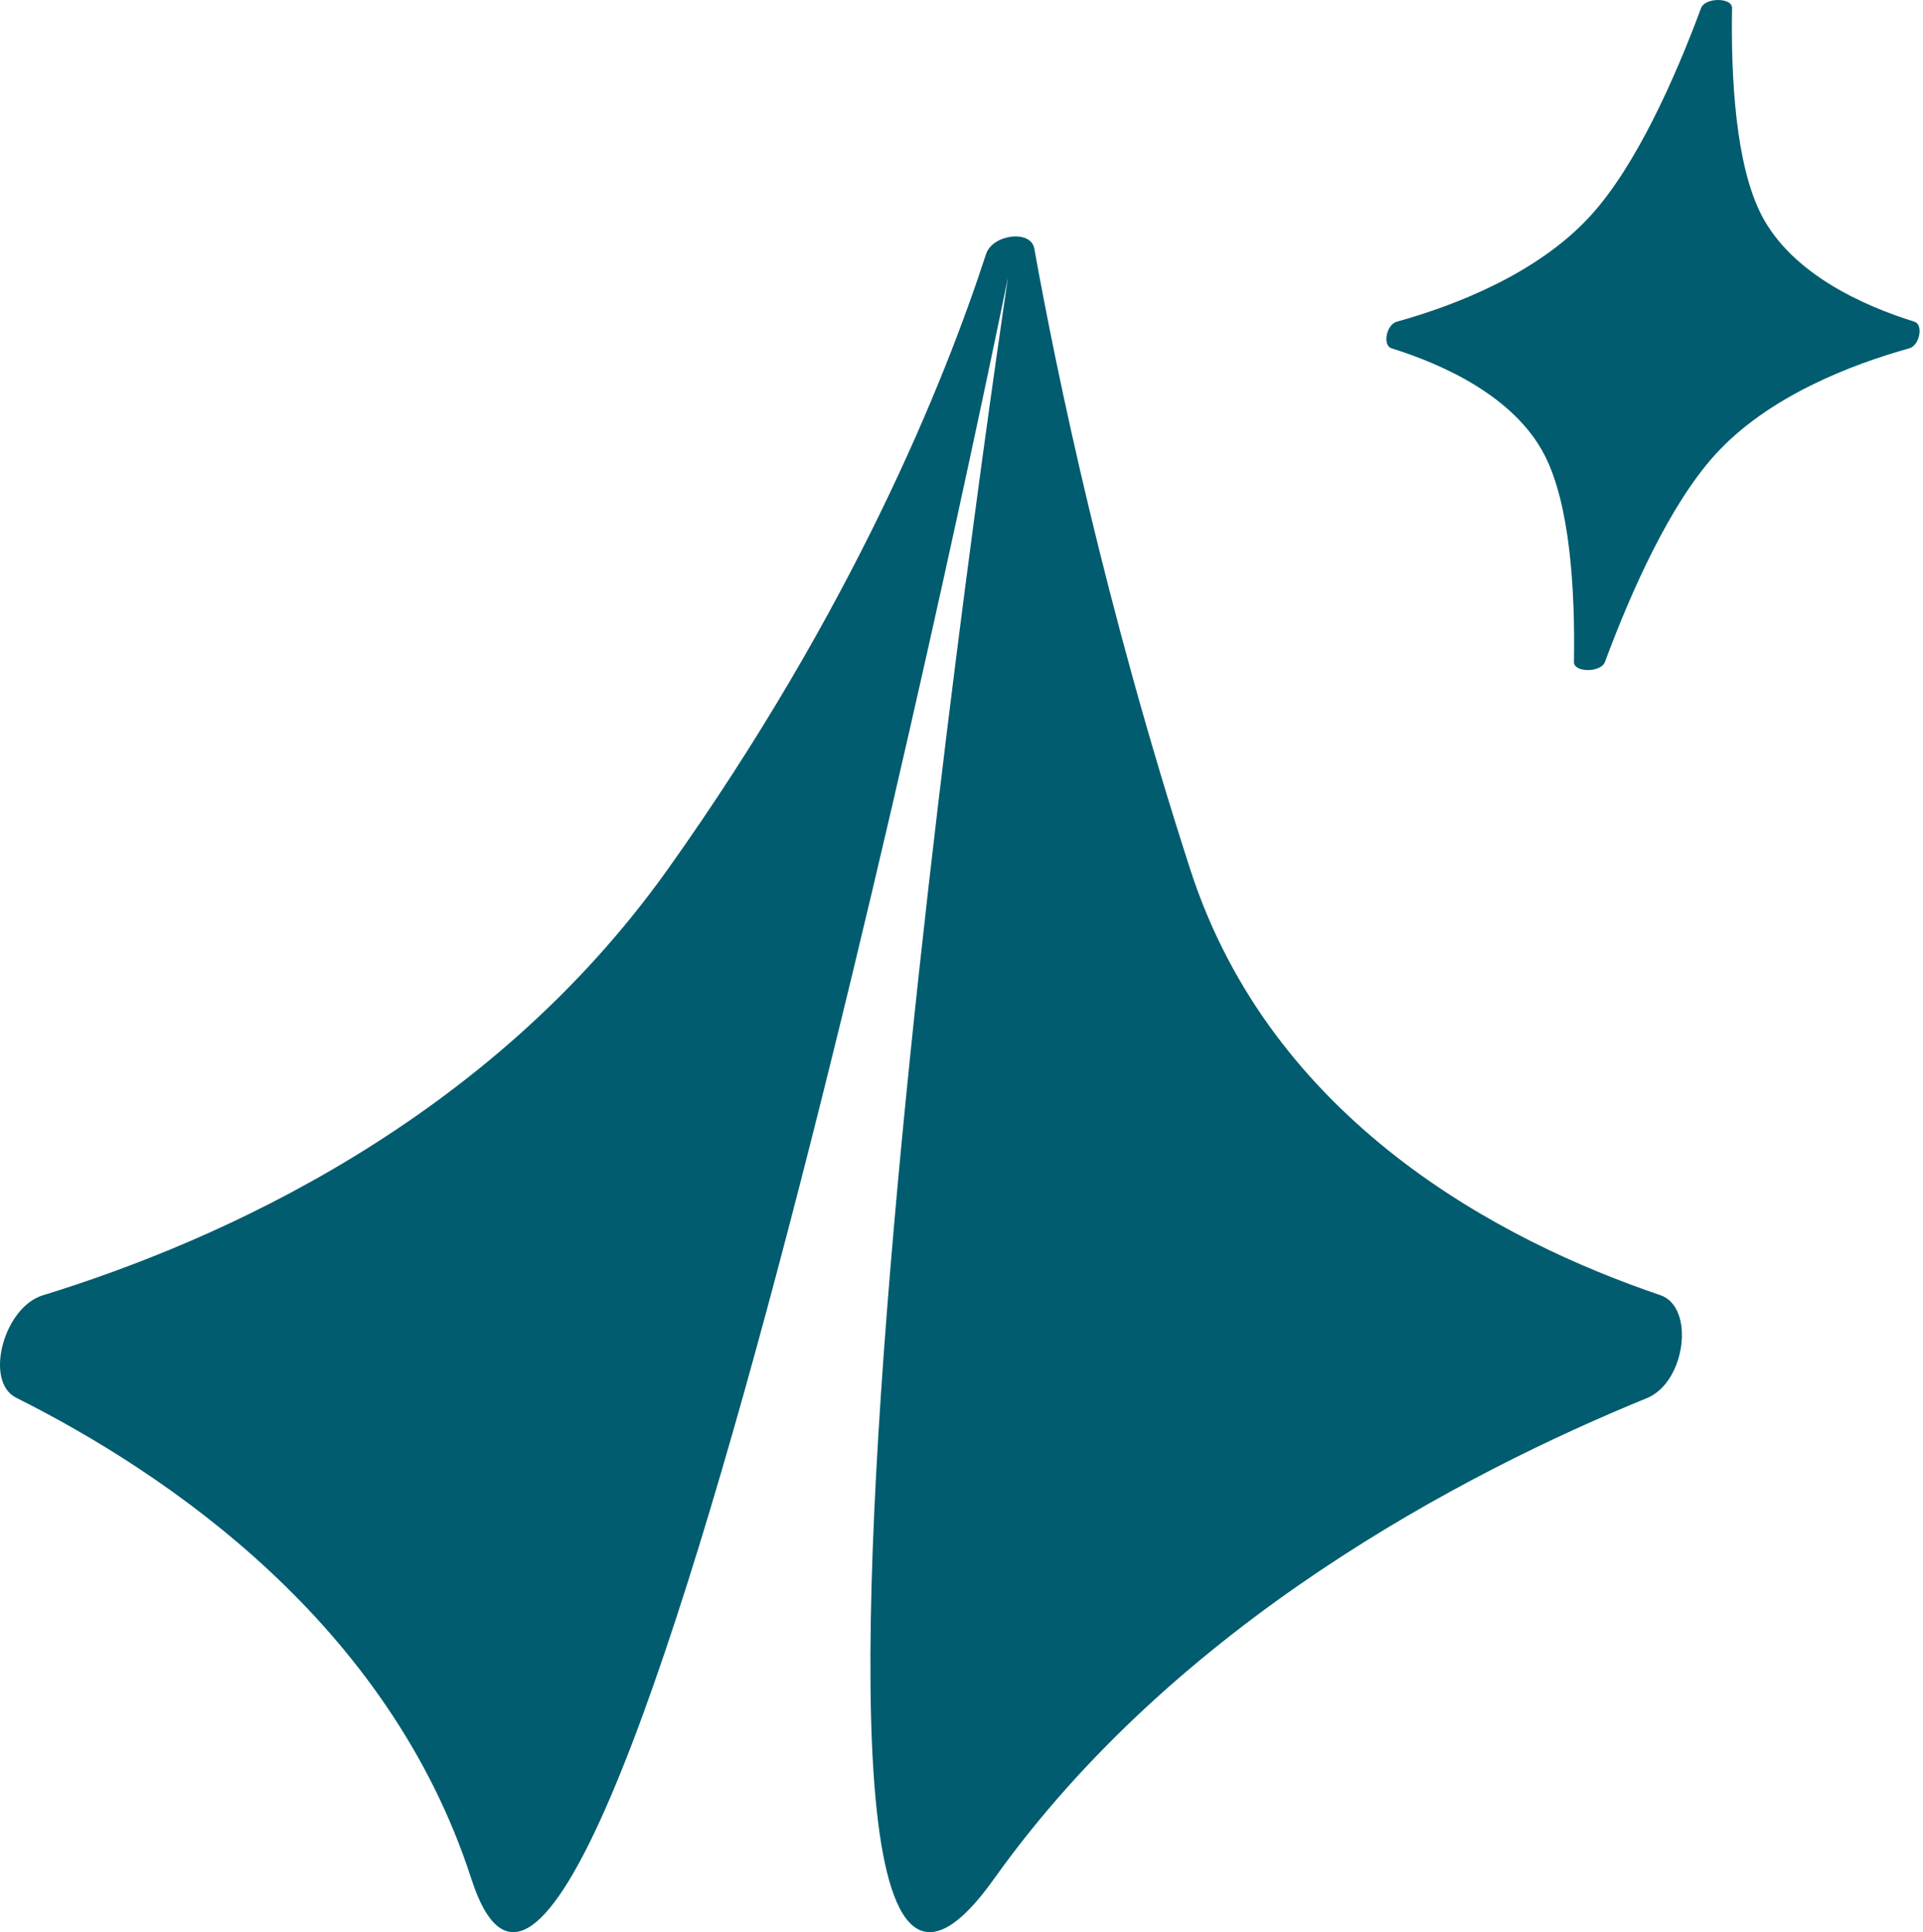
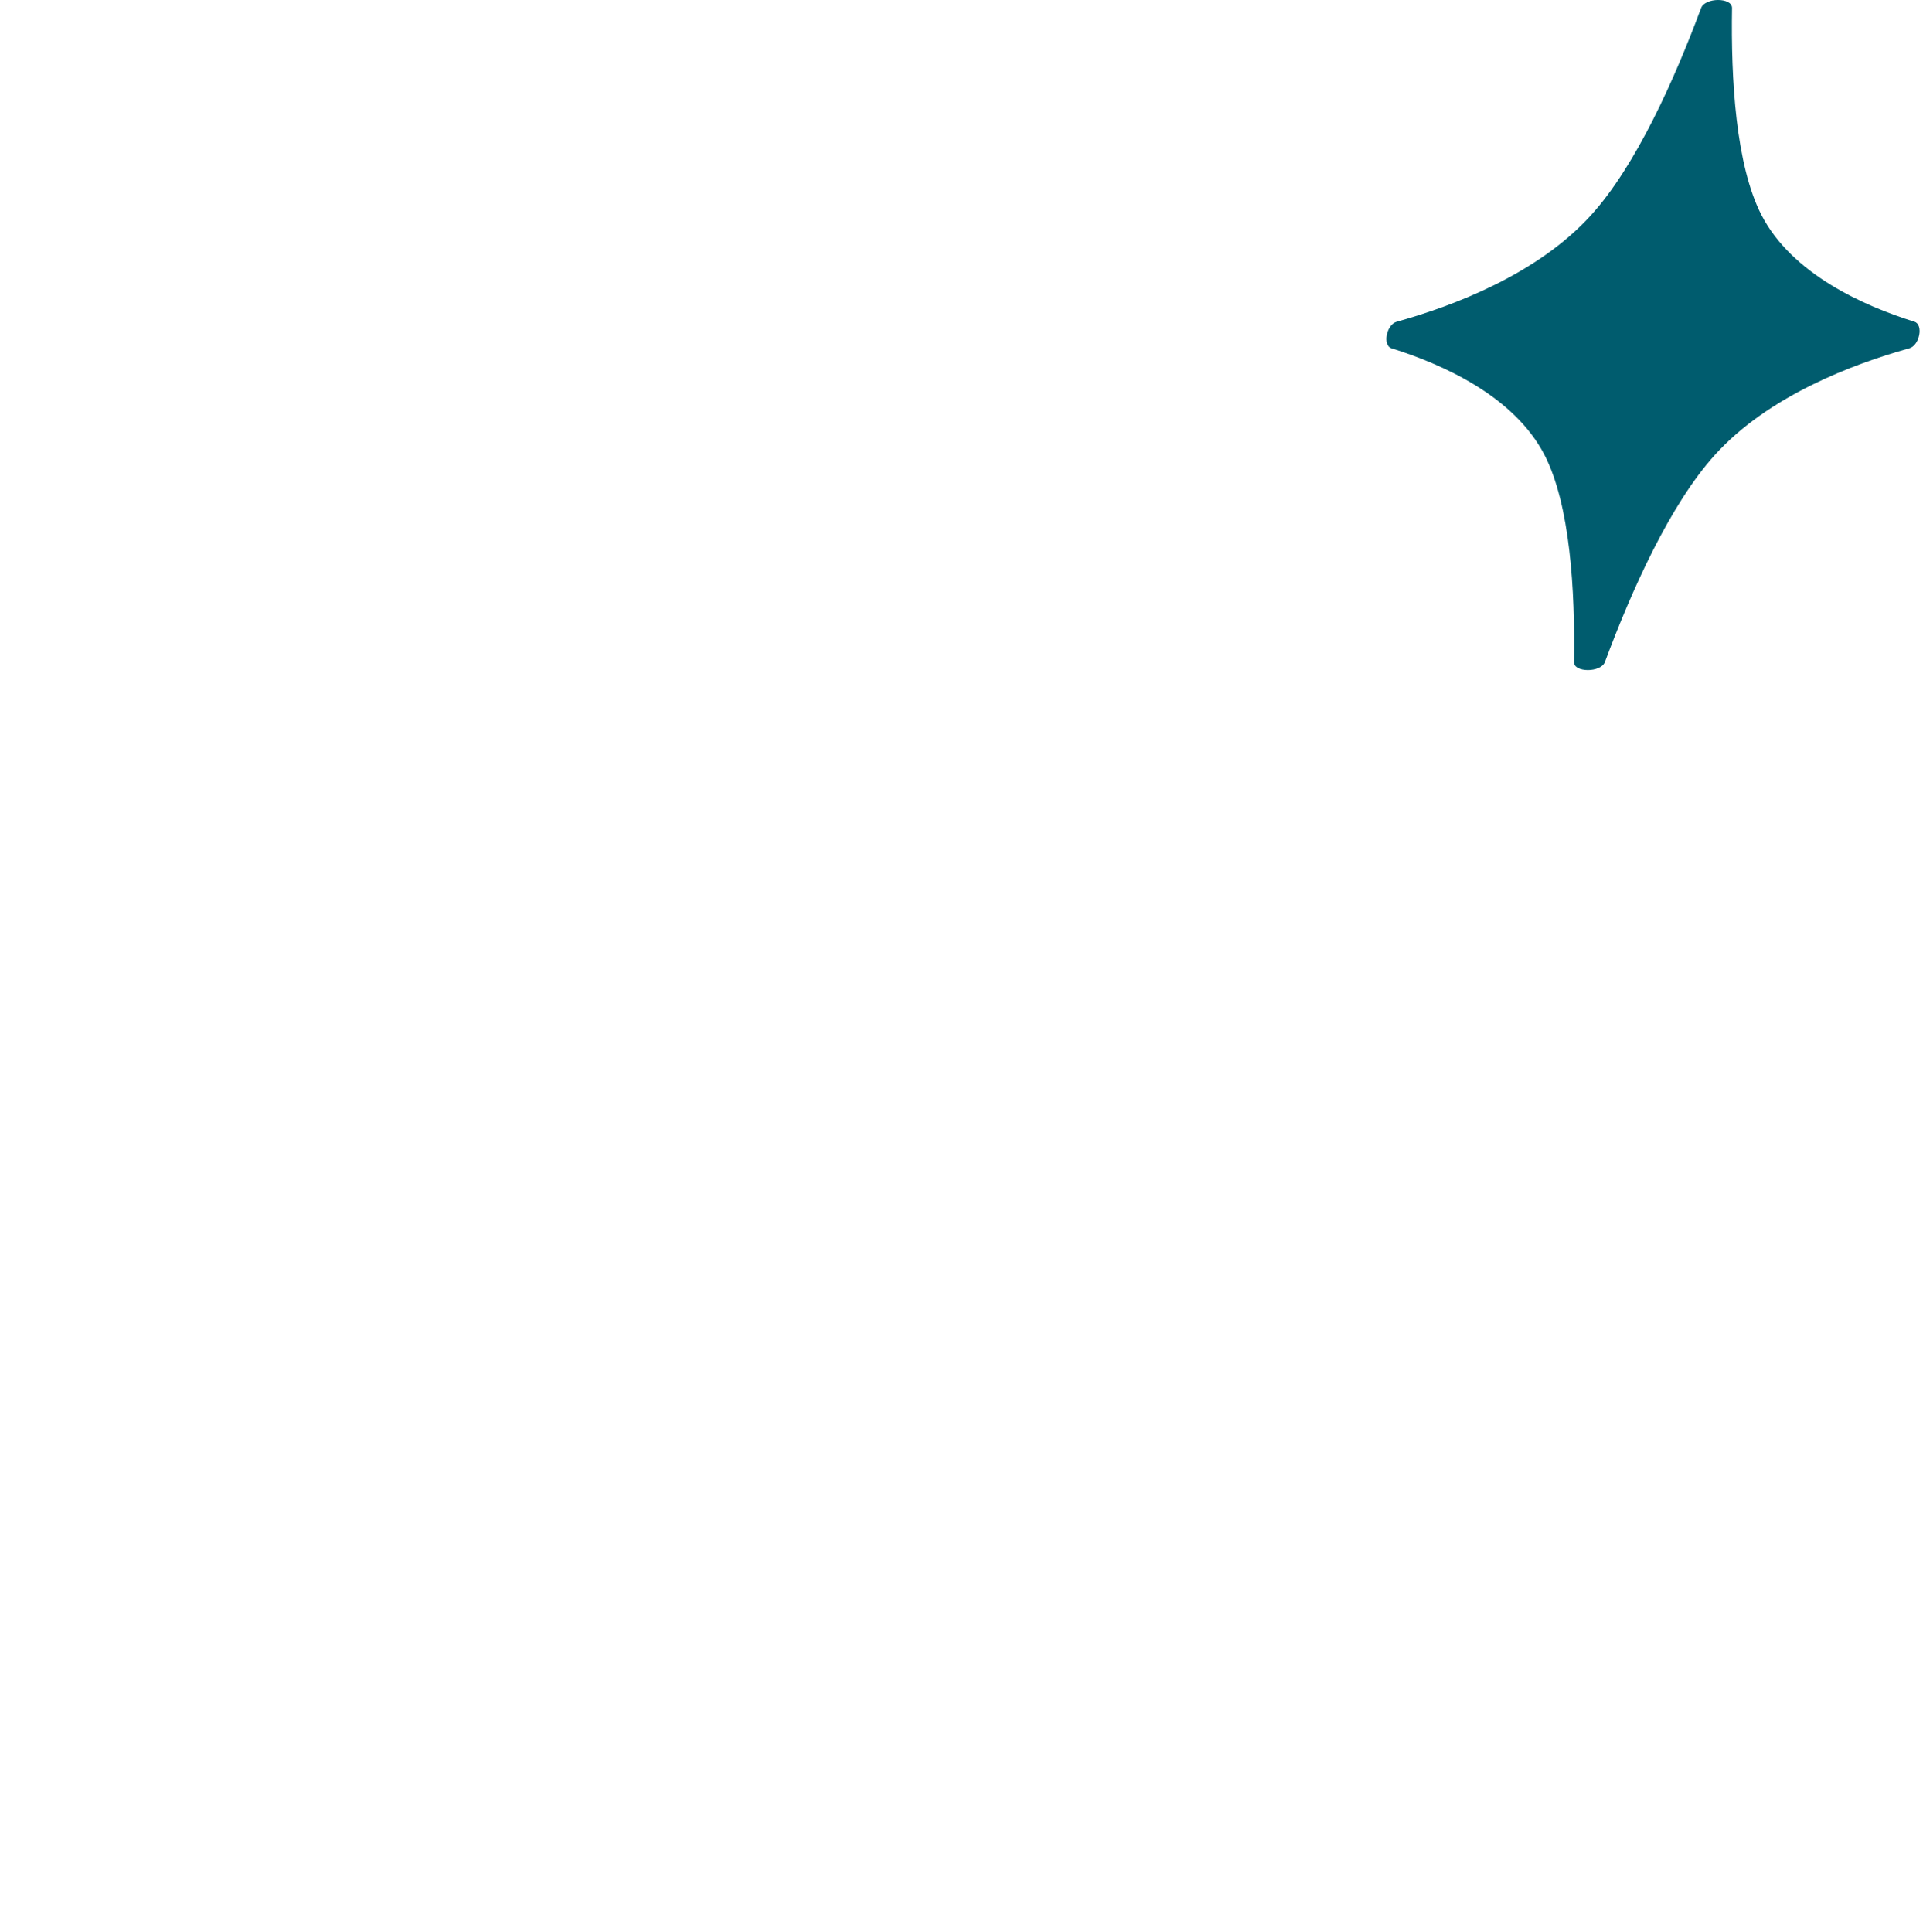
<svg xmlns="http://www.w3.org/2000/svg" width="205" height="206" viewBox="0 0 205 206">
  <style>
    path {
      fill: #005c6e;
    }
    @media (prefers-color-scheme: dark) {
      path {
        fill: white;
      }
    }
  </style>
-   <path d="M105.115 27.093C105.806 24.968 109.892 24.469 110.256 26.478C112.703 40.079 117.816 64.636 126.885 92.696C135.573 119.573 160.006 132.319 176.996 138.084C180.723 139.348 179.702 147.376 175.568 149.063C155.895 157.102 125.352 173.099 105.964 200.326C75.475 243.148 107.46 29.554 107.46 29.554C107.46 29.554 64.095 243.148 50.252 200.326C41.437 173.048 17.754 157.046 1.721 149.021C-1.708 147.305 0.375 139.393 4.562 138.103C23.276 132.35 52.015 119.604 71.175 92.696C90.854 65.054 100.645 40.81 105.115 27.093Z" />
  <path d="M181.344 0.859C181.77 -0.286 184.66 -0.286 184.643 0.859C184.516 8.424 185.041 17.626 187.789 22.942C191.037 29.226 198.704 32.624 204.085 34.3C205.075 34.61 204.643 36.831 203.534 37.138C197.499 38.817 188.511 42.215 182.823 48.496C178.006 53.812 173.906 63.014 171.09 70.582C170.664 71.727 167.772 71.727 167.791 70.582C167.918 63.014 167.394 53.812 164.645 48.496C161.397 42.215 153.731 38.817 148.35 37.138C147.359 36.831 147.791 34.61 148.9 34.3C154.936 32.624 163.92 29.226 169.611 22.942C174.428 17.626 178.528 8.424 181.344 0.859Z" />
</svg>